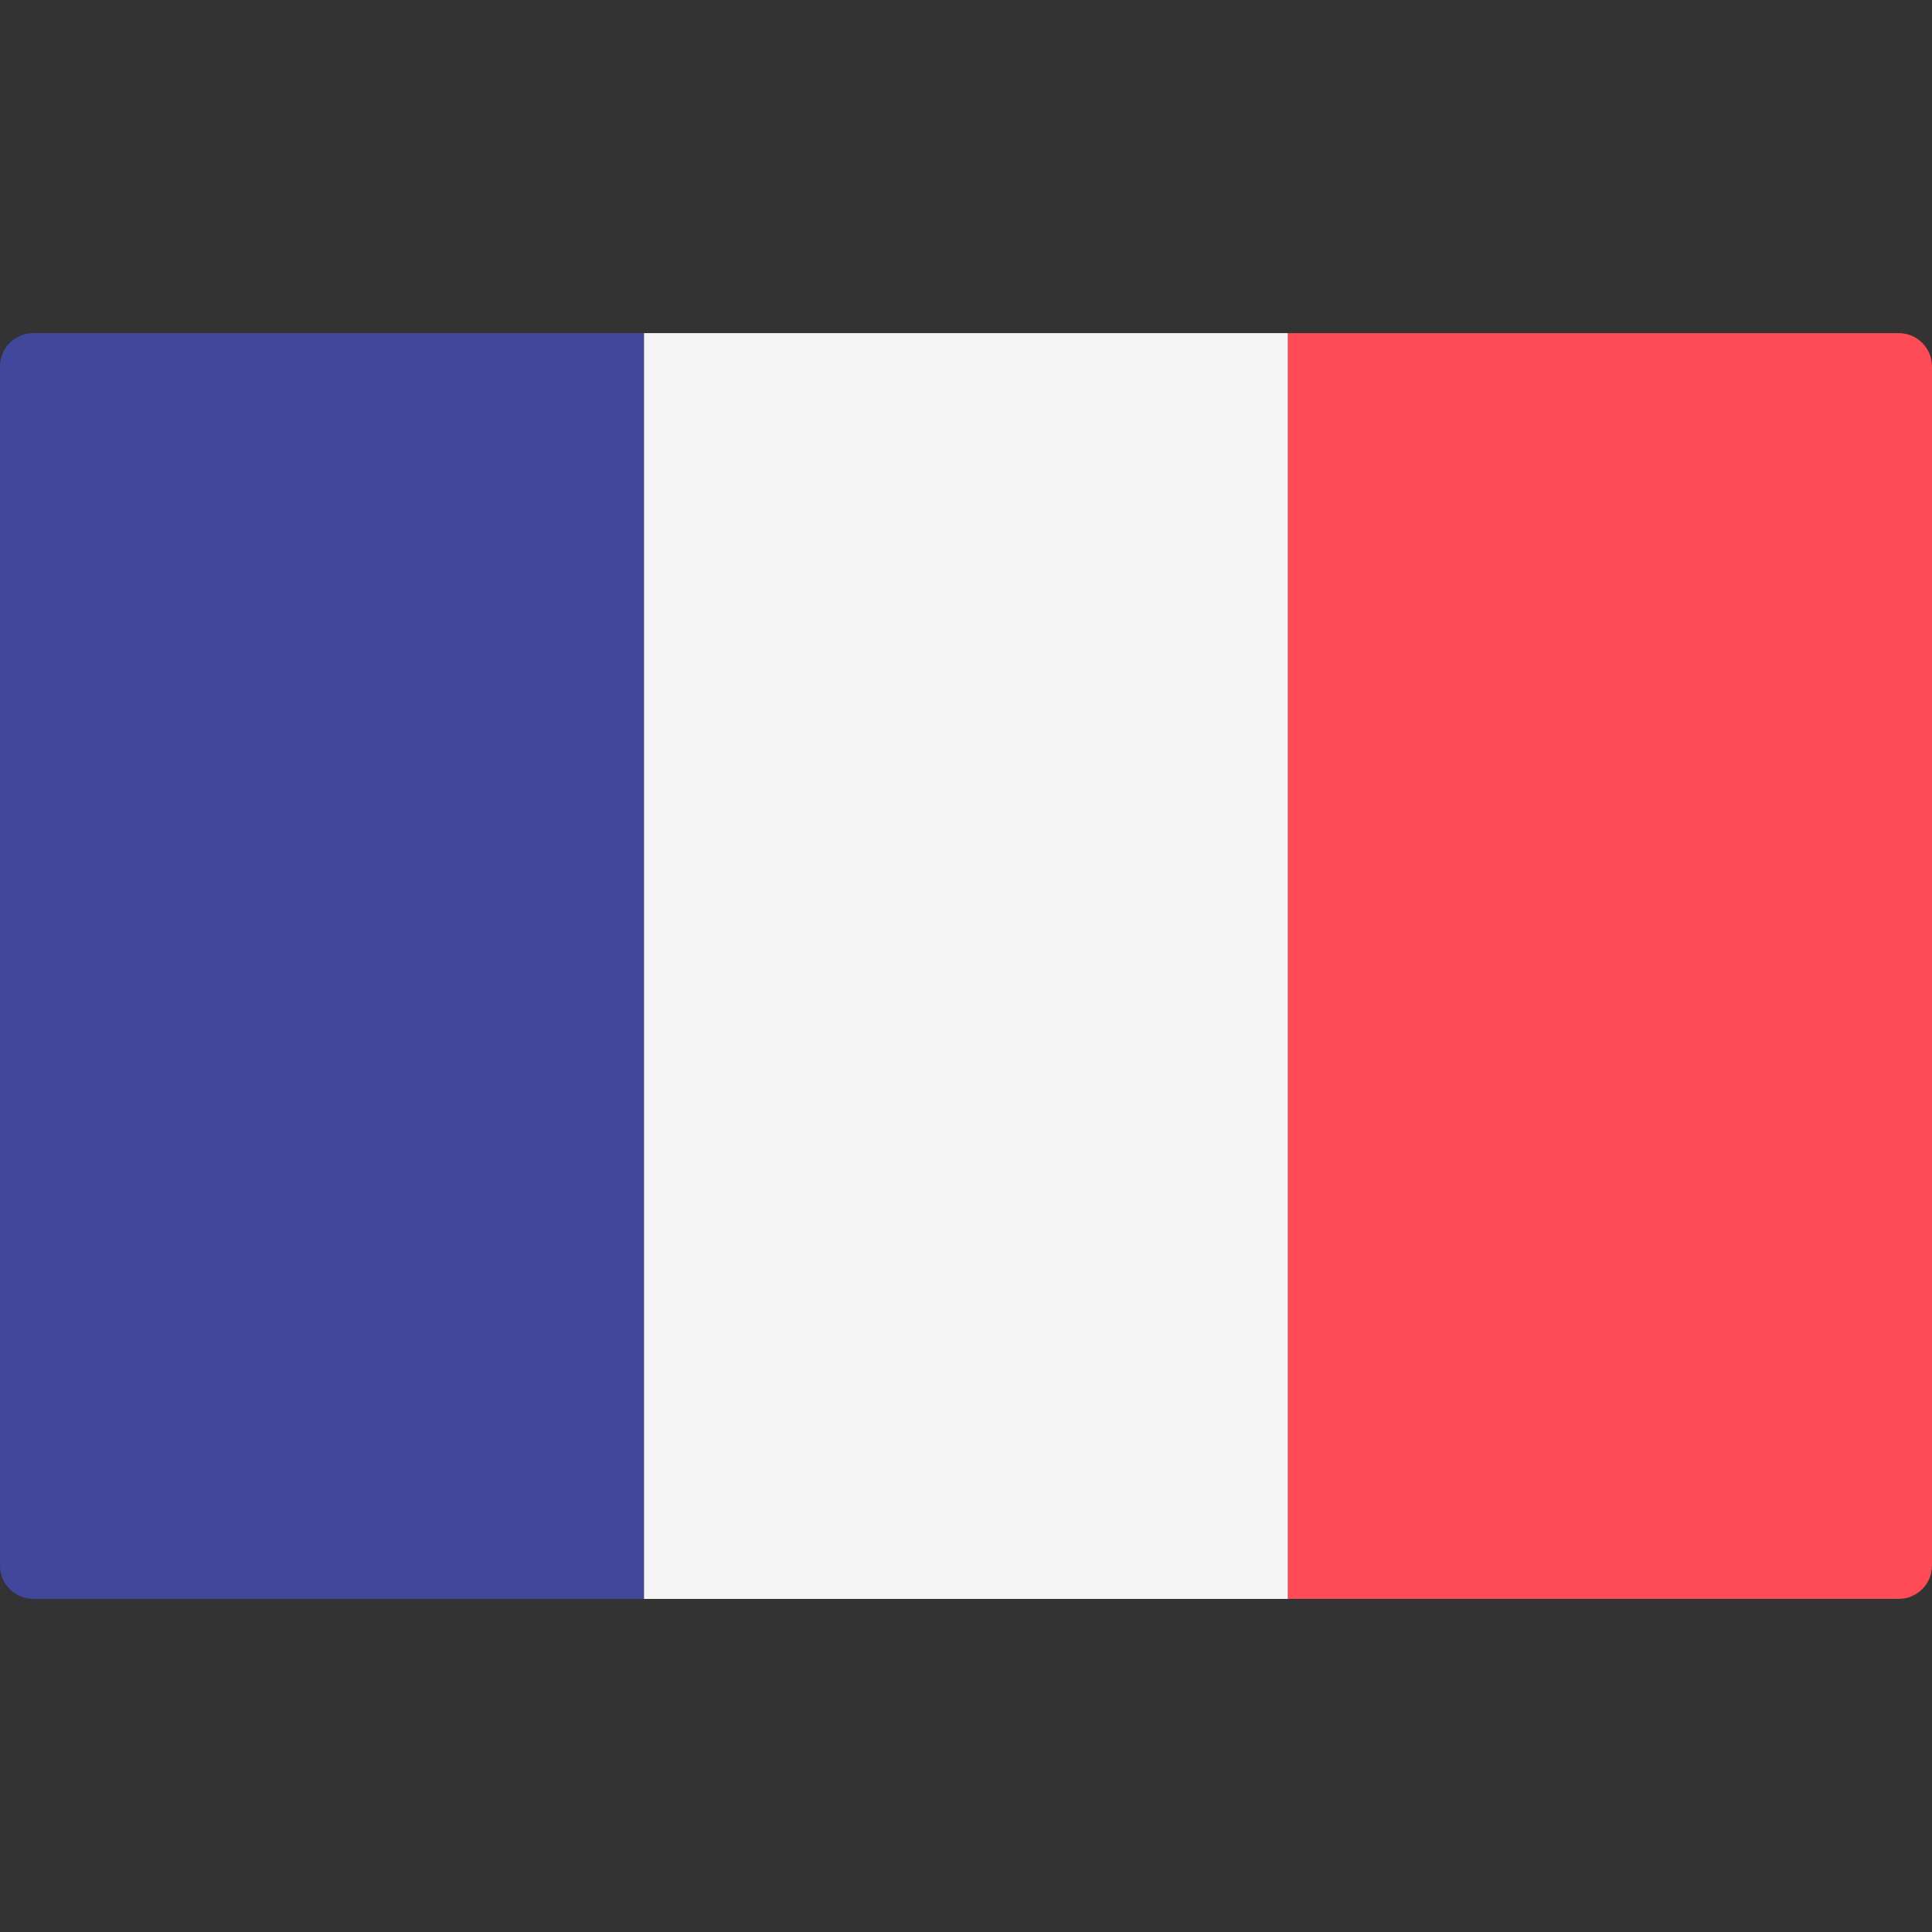
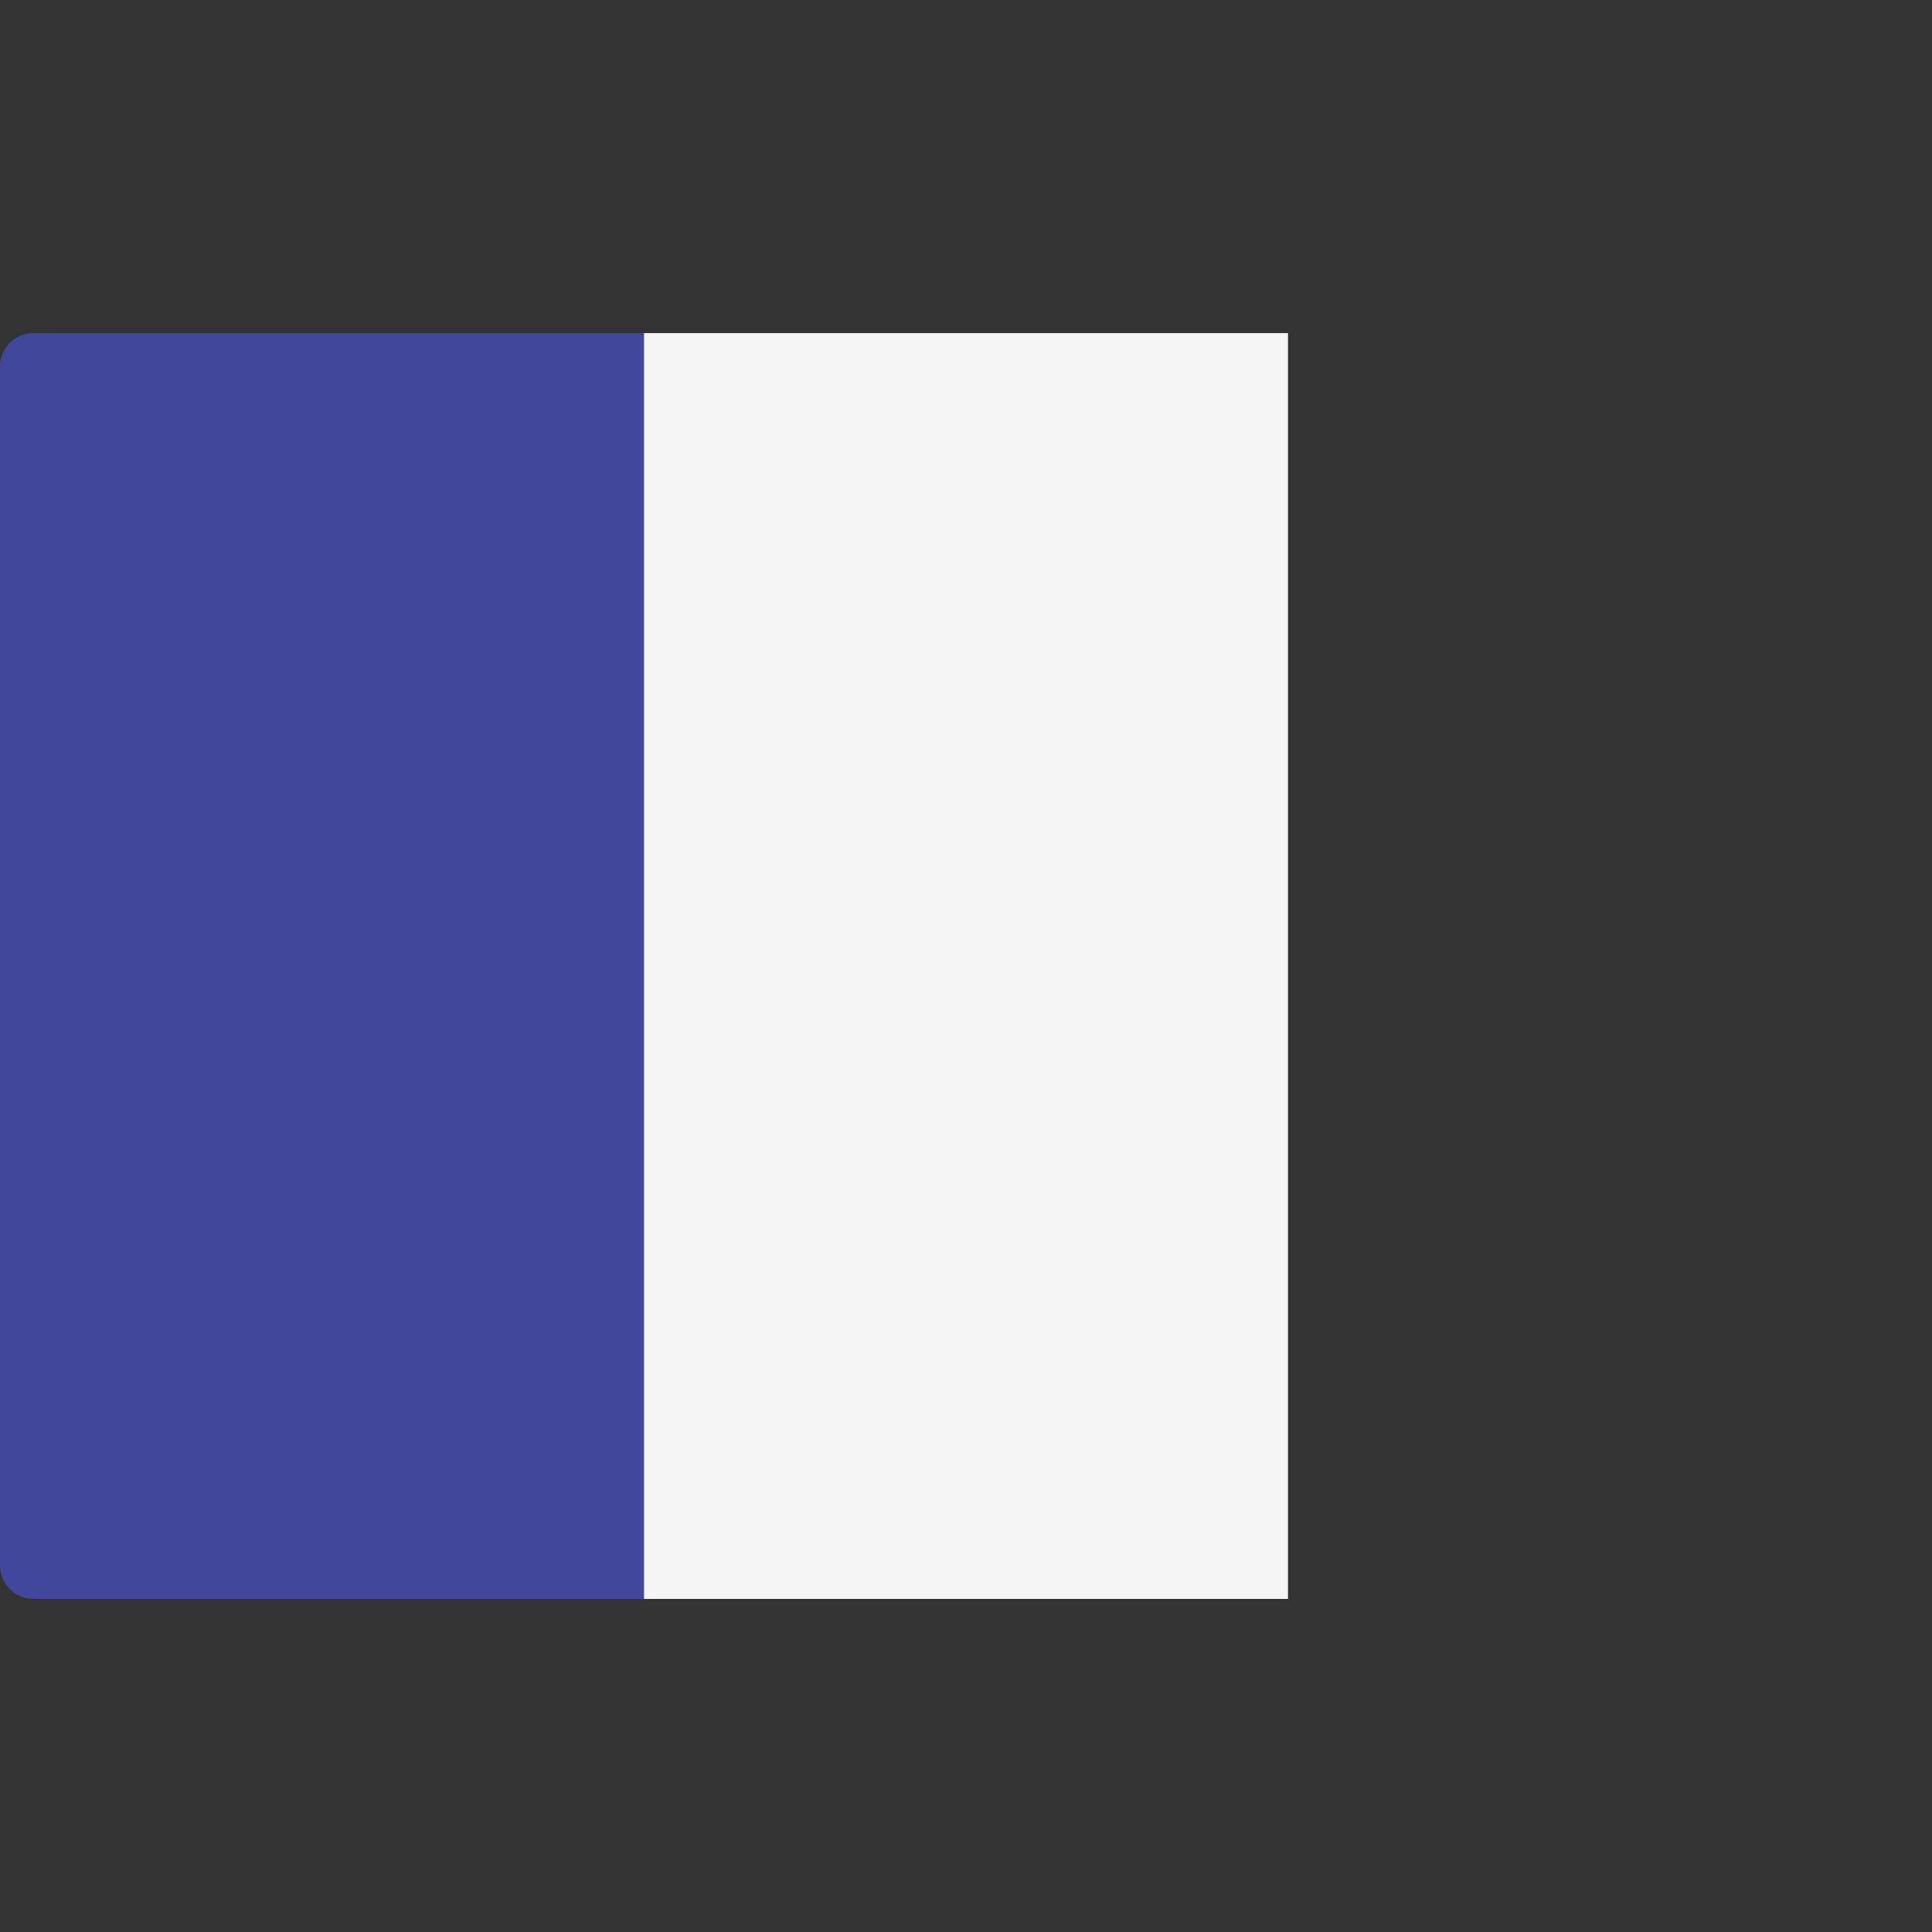
<svg xmlns="http://www.w3.org/2000/svg" version="1.1" id="Layer_1" x="0px" y="0px" viewBox="-49 141 512 512" style="enable-background:new -49 141 512 512;" xml:space="preserve">
  <rect x="-49" y="141" width="512" height="512" fill="#333333" stroke="none" />
  <g>
    <path style="fill:#41479B;" d="M-49,238.103v317.793c0,4.875,3.953,8.828,8.828,8.828h161.839V229.275H-40.172   C-45.047,229.275-49,233.228-49,238.103z" />
    <polygon style="fill:#F5F5F5;" points="292.333,229.28 121.67,229.28 121.67,564.73 292.34,564.73 292.34,564.724 292.333,564.724     " />
-     <path style="fill:#FF4B55;" d="M454.172,229.276H292.333v0.004v335.444h0.007h161.832c4.875,0,8.828-3.952,8.828-8.827V238.104   C463,233.229,459.047,229.276,454.172,229.276z" />
  </g>
</svg>